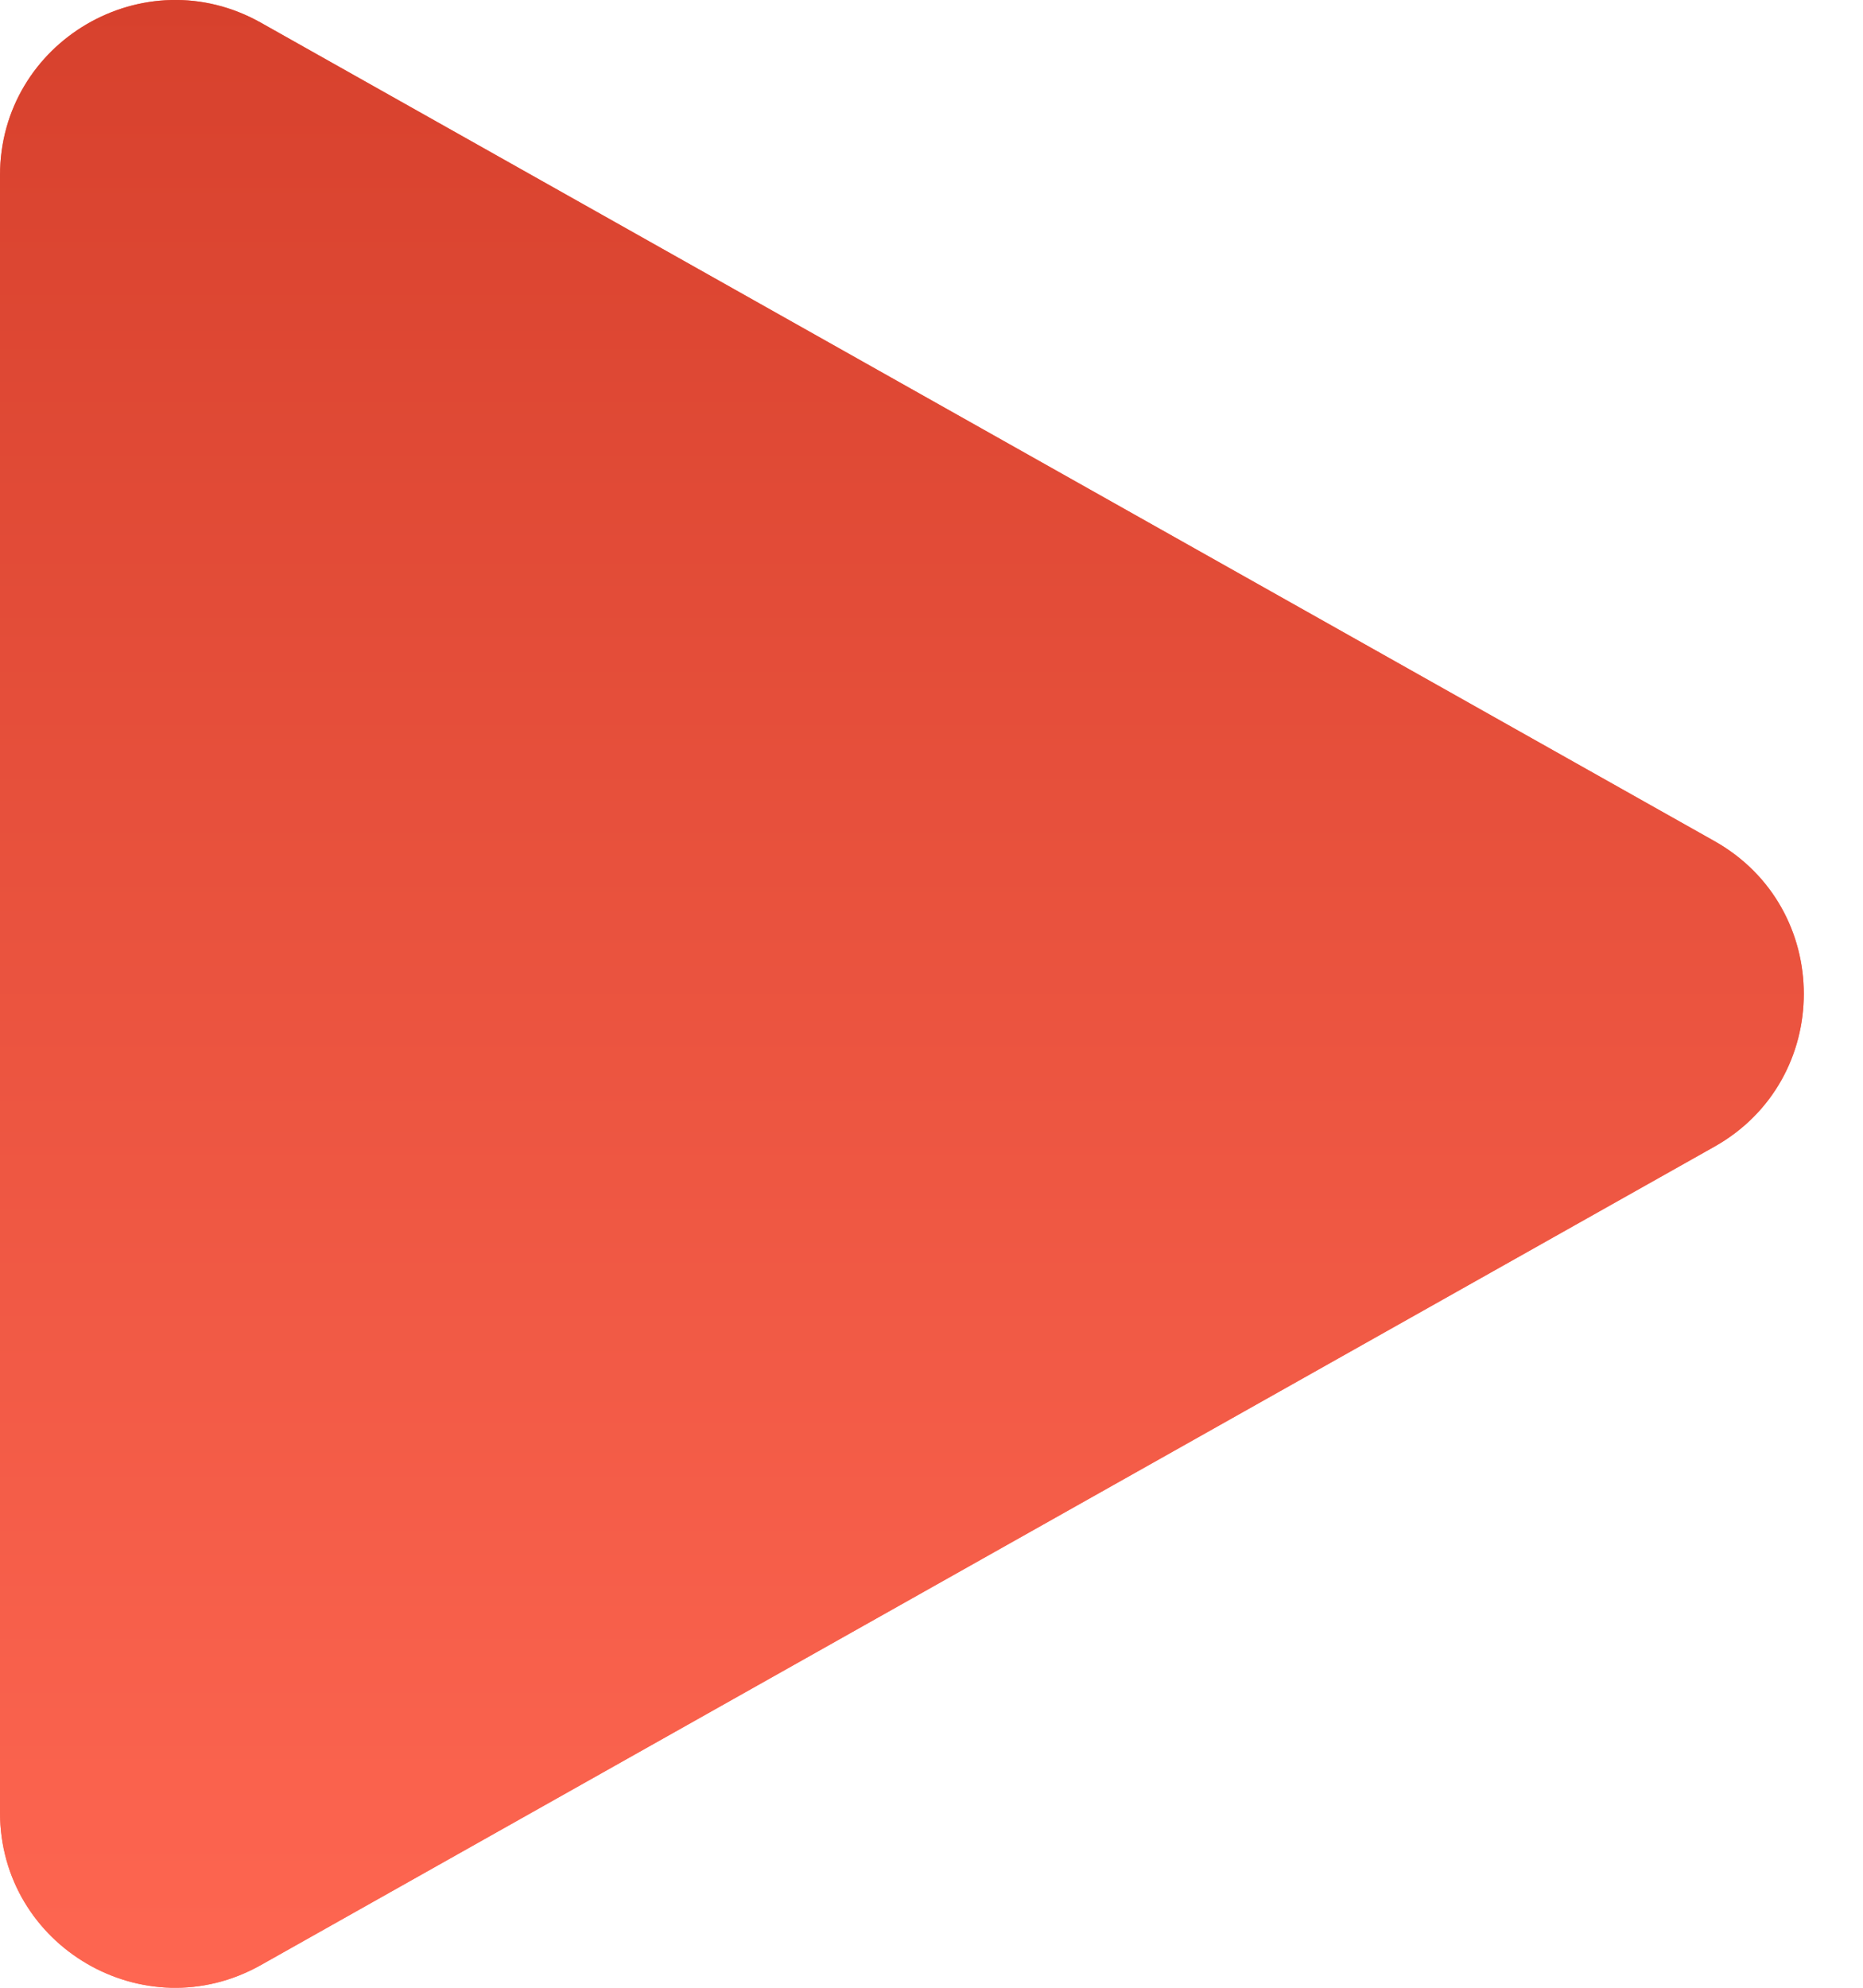
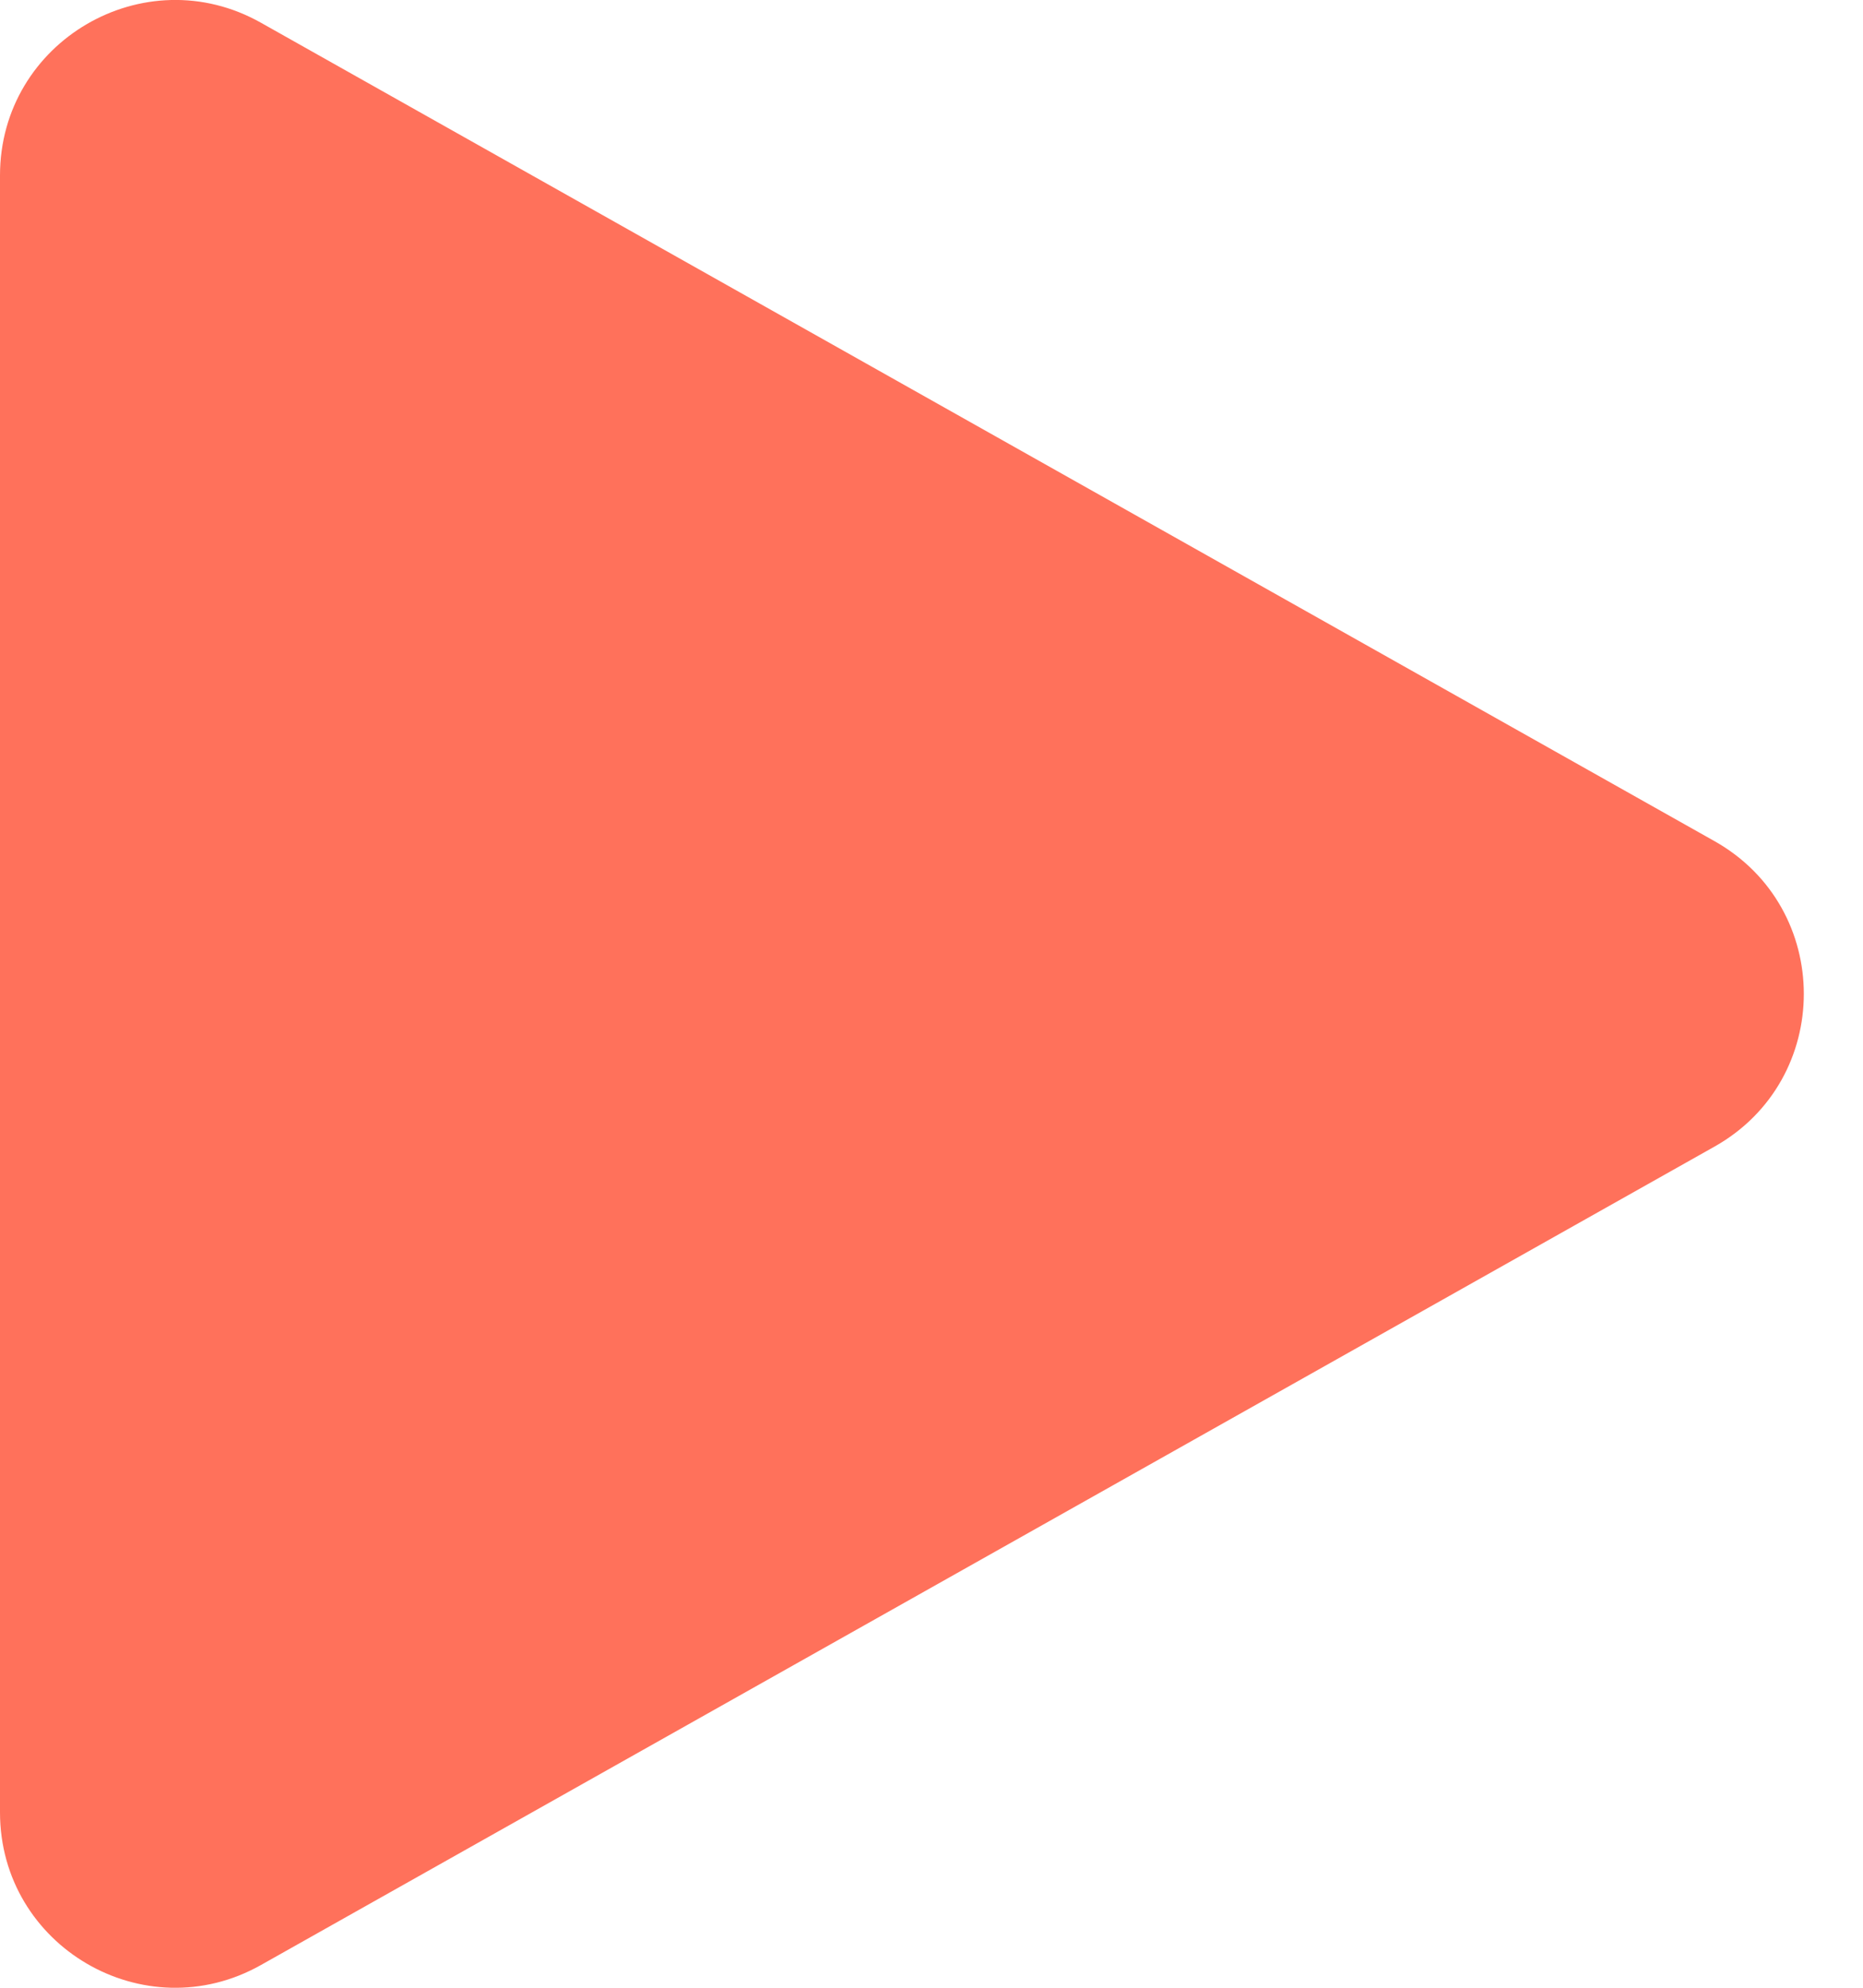
<svg xmlns="http://www.w3.org/2000/svg" width="15" height="16" viewBox="0 0 15 16" fill="none">
-   <path d="M13.805 6.771C14.763 7.311 14.763 8.689 13.805 9.229L2.101 15.817C1.162 16.346 -4.7142e-08 15.667 0 14.588L5.7595e-07 1.412C6.23092e-07 0.333 1.162 -0.346 2.101 0.183L13.805 6.771Z" fill="#FF715B" />
-   <path d="M13.805 6.771C14.763 7.311 14.763 8.689 13.805 9.229L2.101 15.817C1.162 16.346 -4.7142e-08 15.667 0 14.588L5.7595e-07 1.412C6.23092e-07 0.333 1.162 -0.346 2.101 0.183L13.805 6.771Z" fill="url(#paint0_linear_401_292)" />
+   <path d="M13.805 6.771C14.763 7.311 14.763 8.689 13.805 9.229L2.101 15.817C1.162 16.346 -4.7142e-08 15.667 0 14.588L5.7595e-07 1.412C6.23092e-07 0.333 1.162 -0.346 2.101 0.183Z" fill="#FF715B" />
  <defs>
    <linearGradient id="paint0_linear_401_292" x1="7.262" y1="0" x2="7.262" y2="16" gradientUnits="userSpaceOnUse">
      <stop stop-color="#D7412D" />
      <stop offset="1" stop-color="#FE6651" />
    </linearGradient>
  </defs>
</svg>